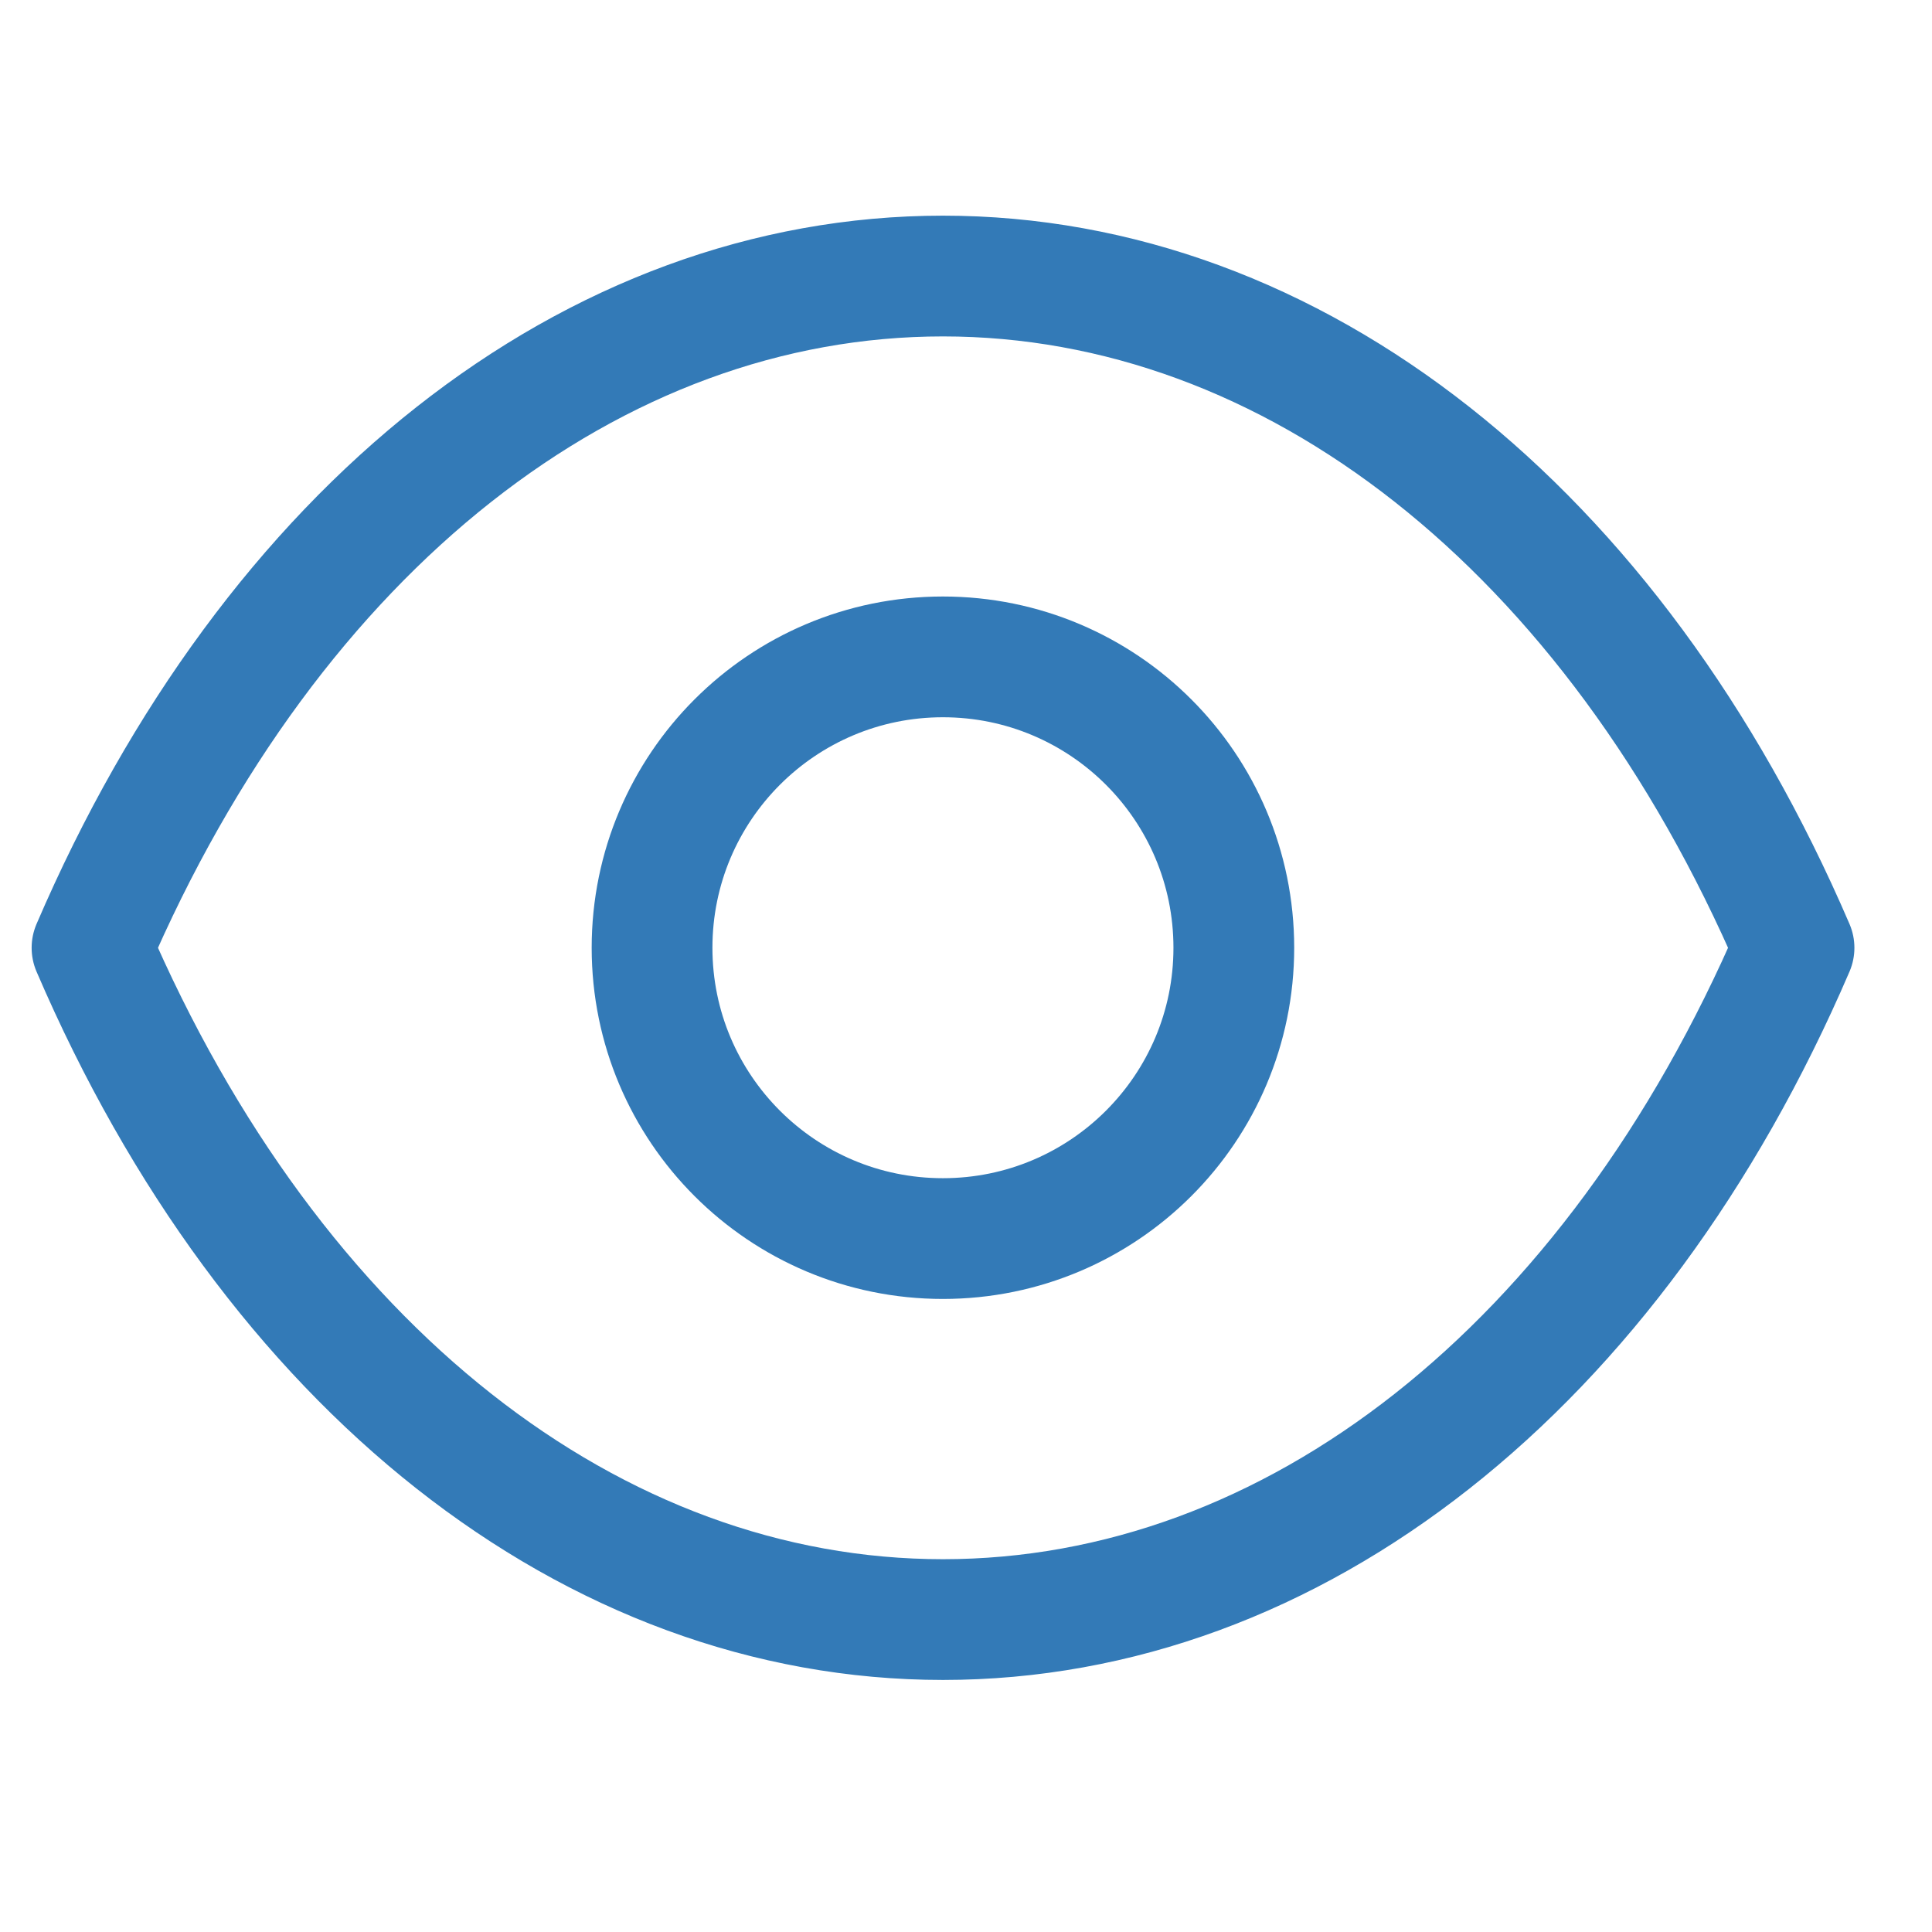
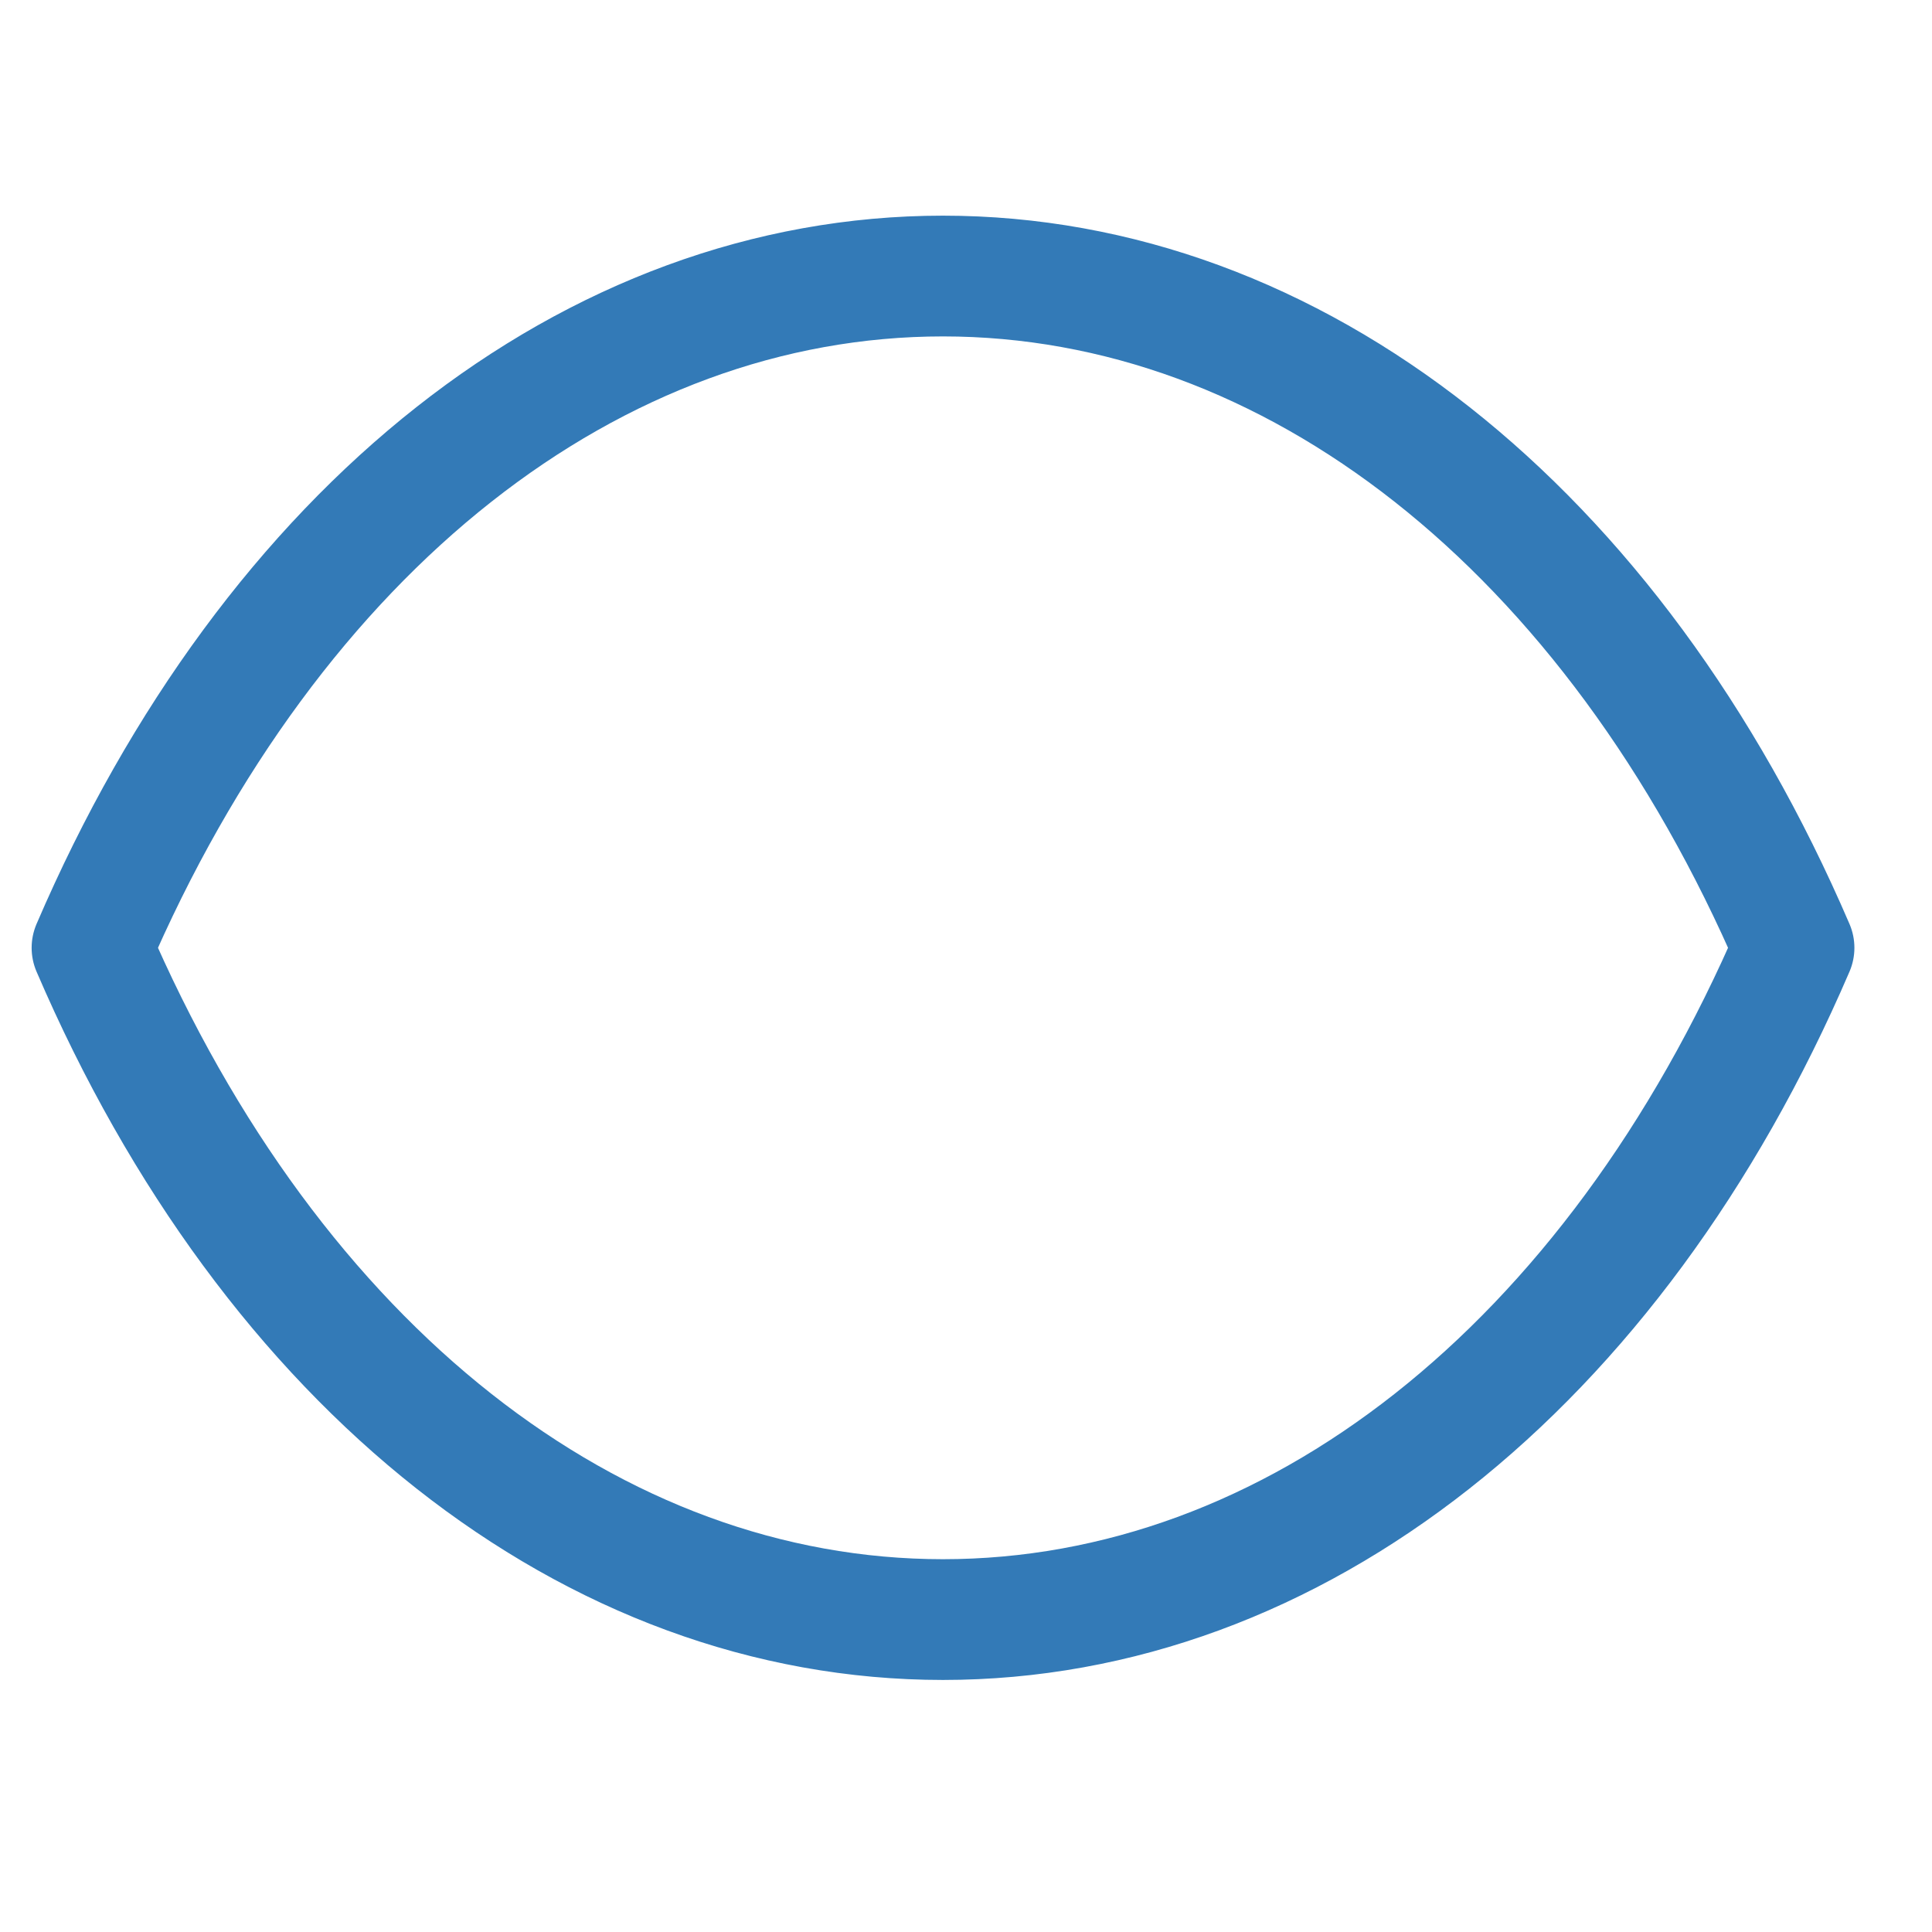
<svg xmlns="http://www.w3.org/2000/svg" width="24" height="24" viewBox="0 0 24 24" fill="none">
-   <path fill-rule="evenodd" clip-rule="evenodd" d="M15.327 11.774C15.327 13.769 13.709 15.386 11.713 15.386C9.718 15.386 8.1 13.769 8.1 11.774C8.1 9.777 9.718 8.16 11.713 8.16C13.709 8.16 15.327 9.777 15.327 11.774Z" stroke="#337AB7" stroke-width="1.5" stroke-linecap="round" stroke-linejoin="round" />
-   <path fill-rule="evenodd" clip-rule="evenodd" d="M11.712 20.119C16.064 20.119 20.044 16.99 22.286 11.774C20.044 6.558 16.064 3.429 11.712 3.429H11.716C7.365 3.429 3.384 6.558 1.143 11.774C3.384 16.99 7.365 20.119 11.716 20.119H11.712Z" stroke="#337AB7" stroke-width="1.5" stroke-linecap="round" stroke-linejoin="round" />
+   <path fill-rule="evenodd" clip-rule="evenodd" d="M11.712 20.119C16.064 20.119 20.044 16.99 22.286 11.774C20.044 6.558 16.064 3.429 11.712 3.429H11.716C7.365 3.429 3.384 6.558 1.143 11.774C3.384 16.99 7.365 20.119 11.716 20.119H11.712" stroke="#337AB7" stroke-width="1.5" stroke-linecap="round" stroke-linejoin="round" />
</svg>